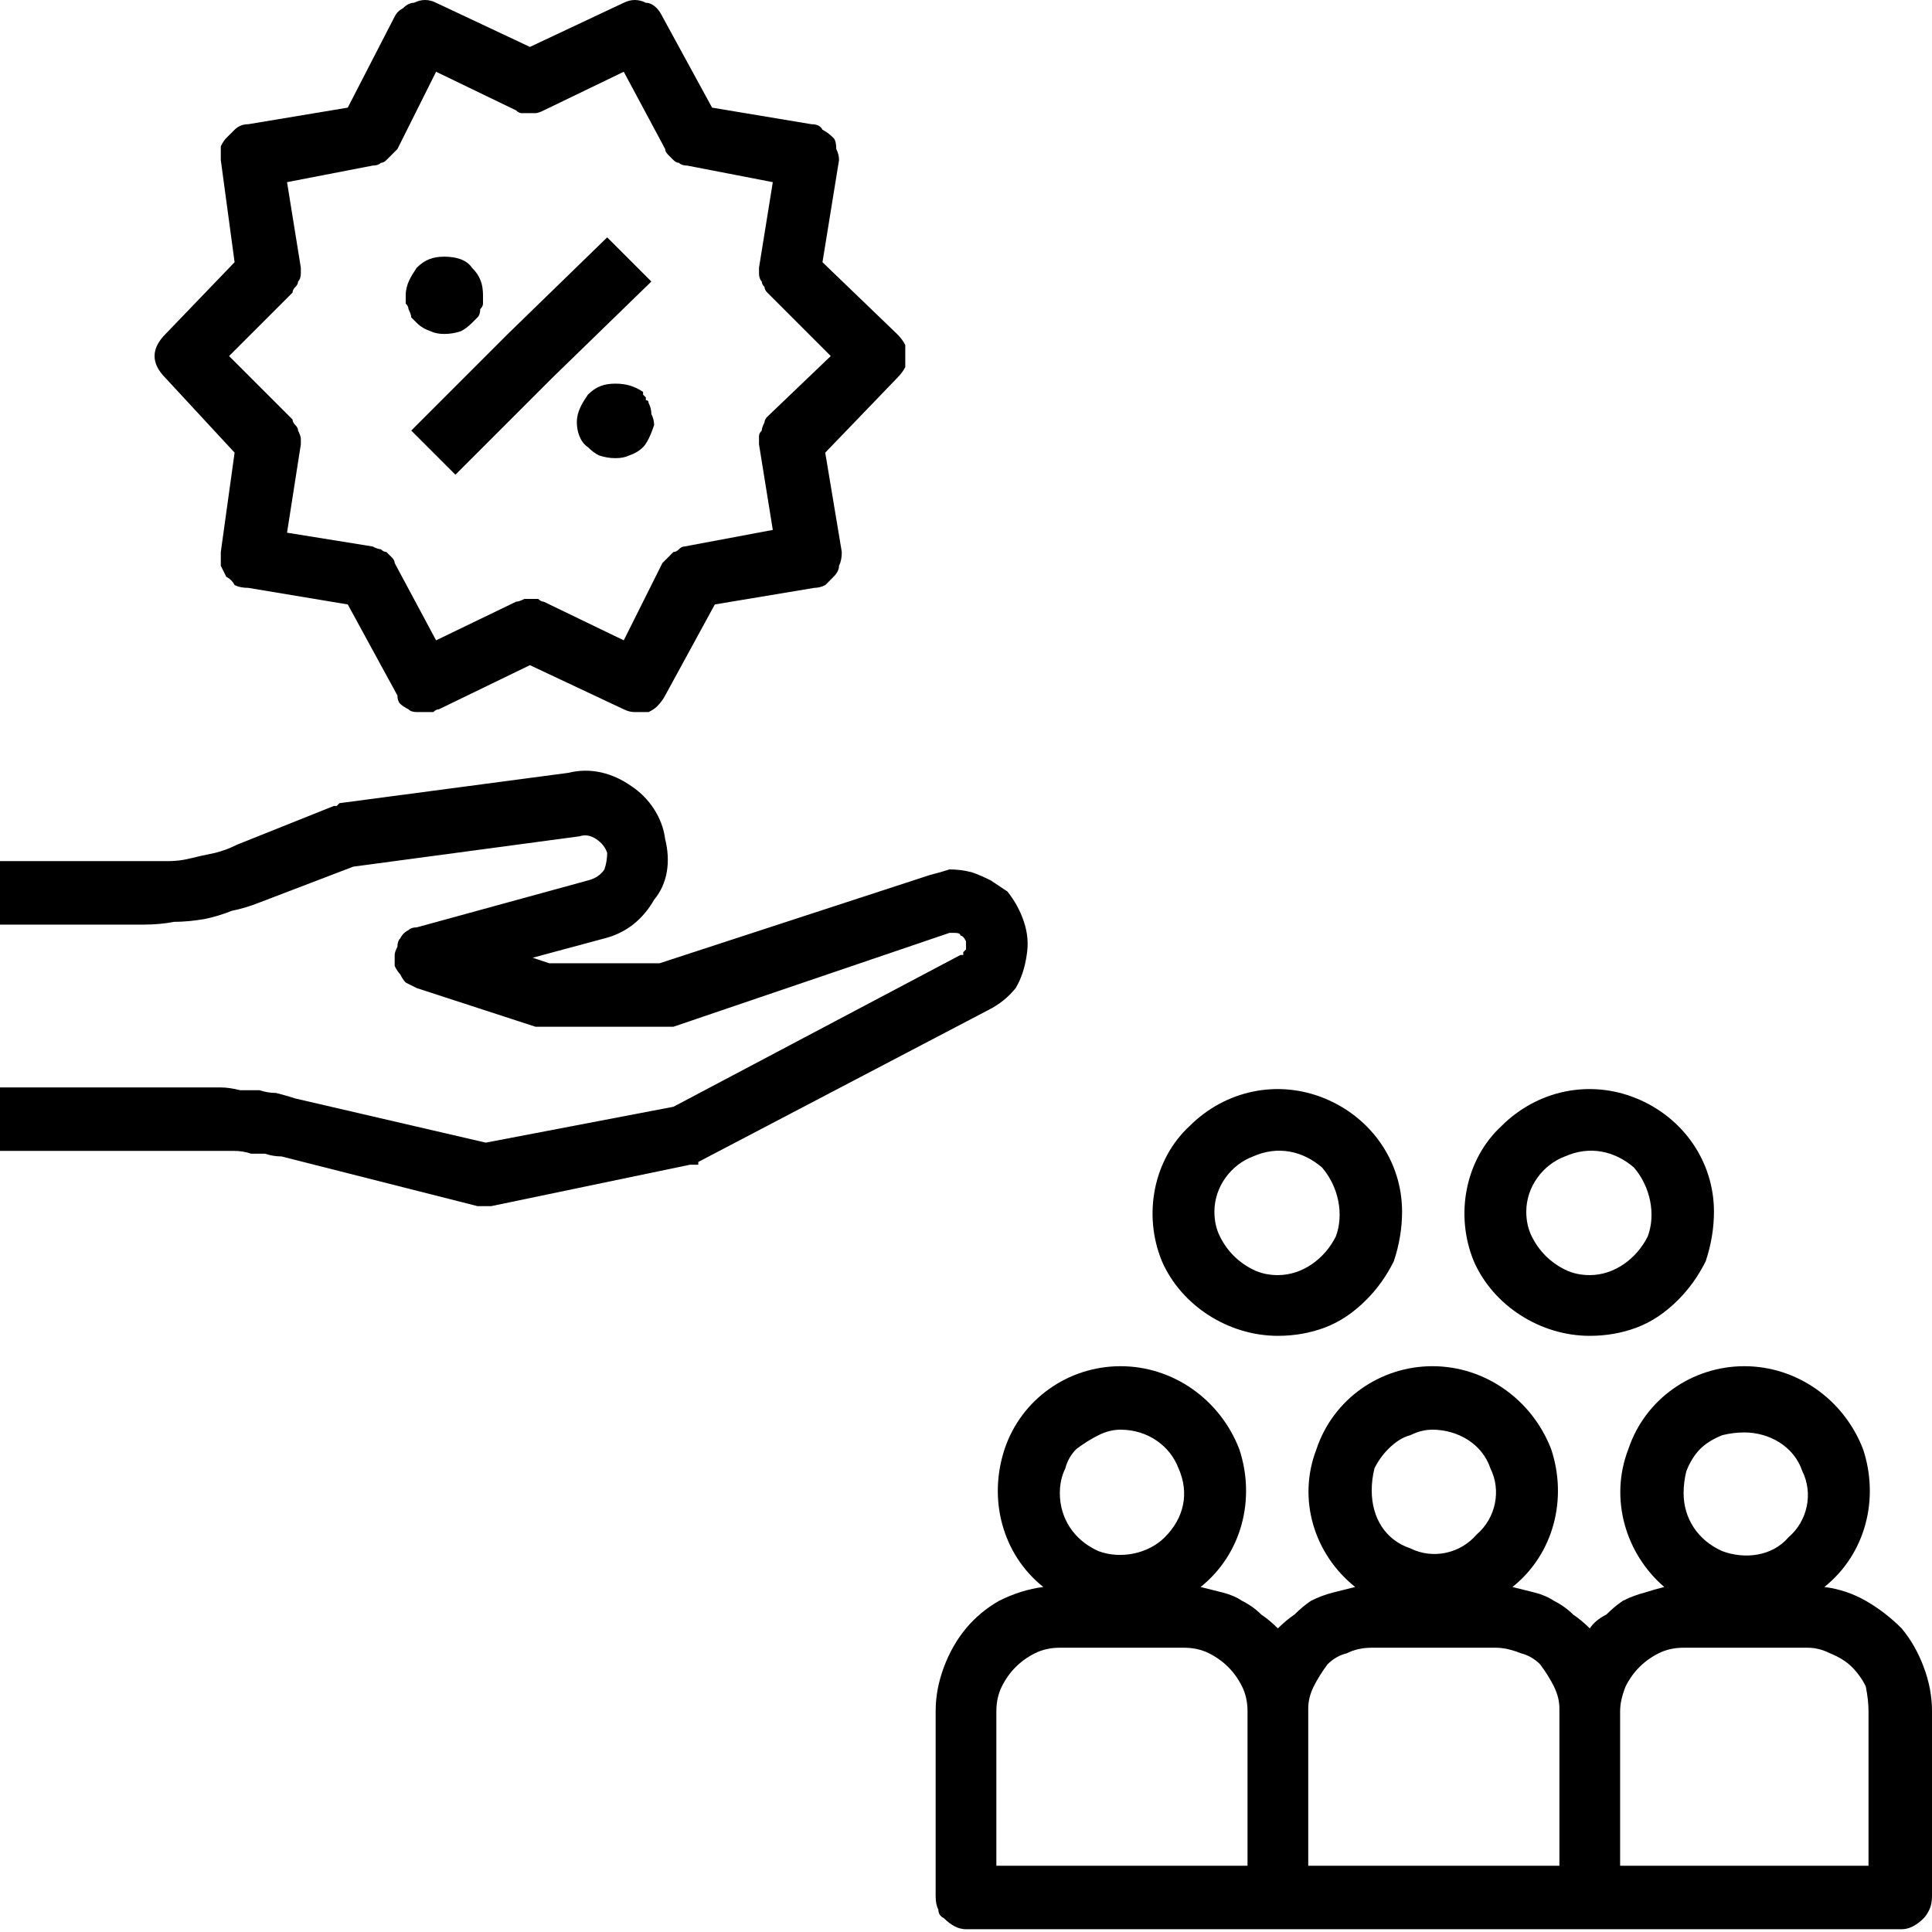
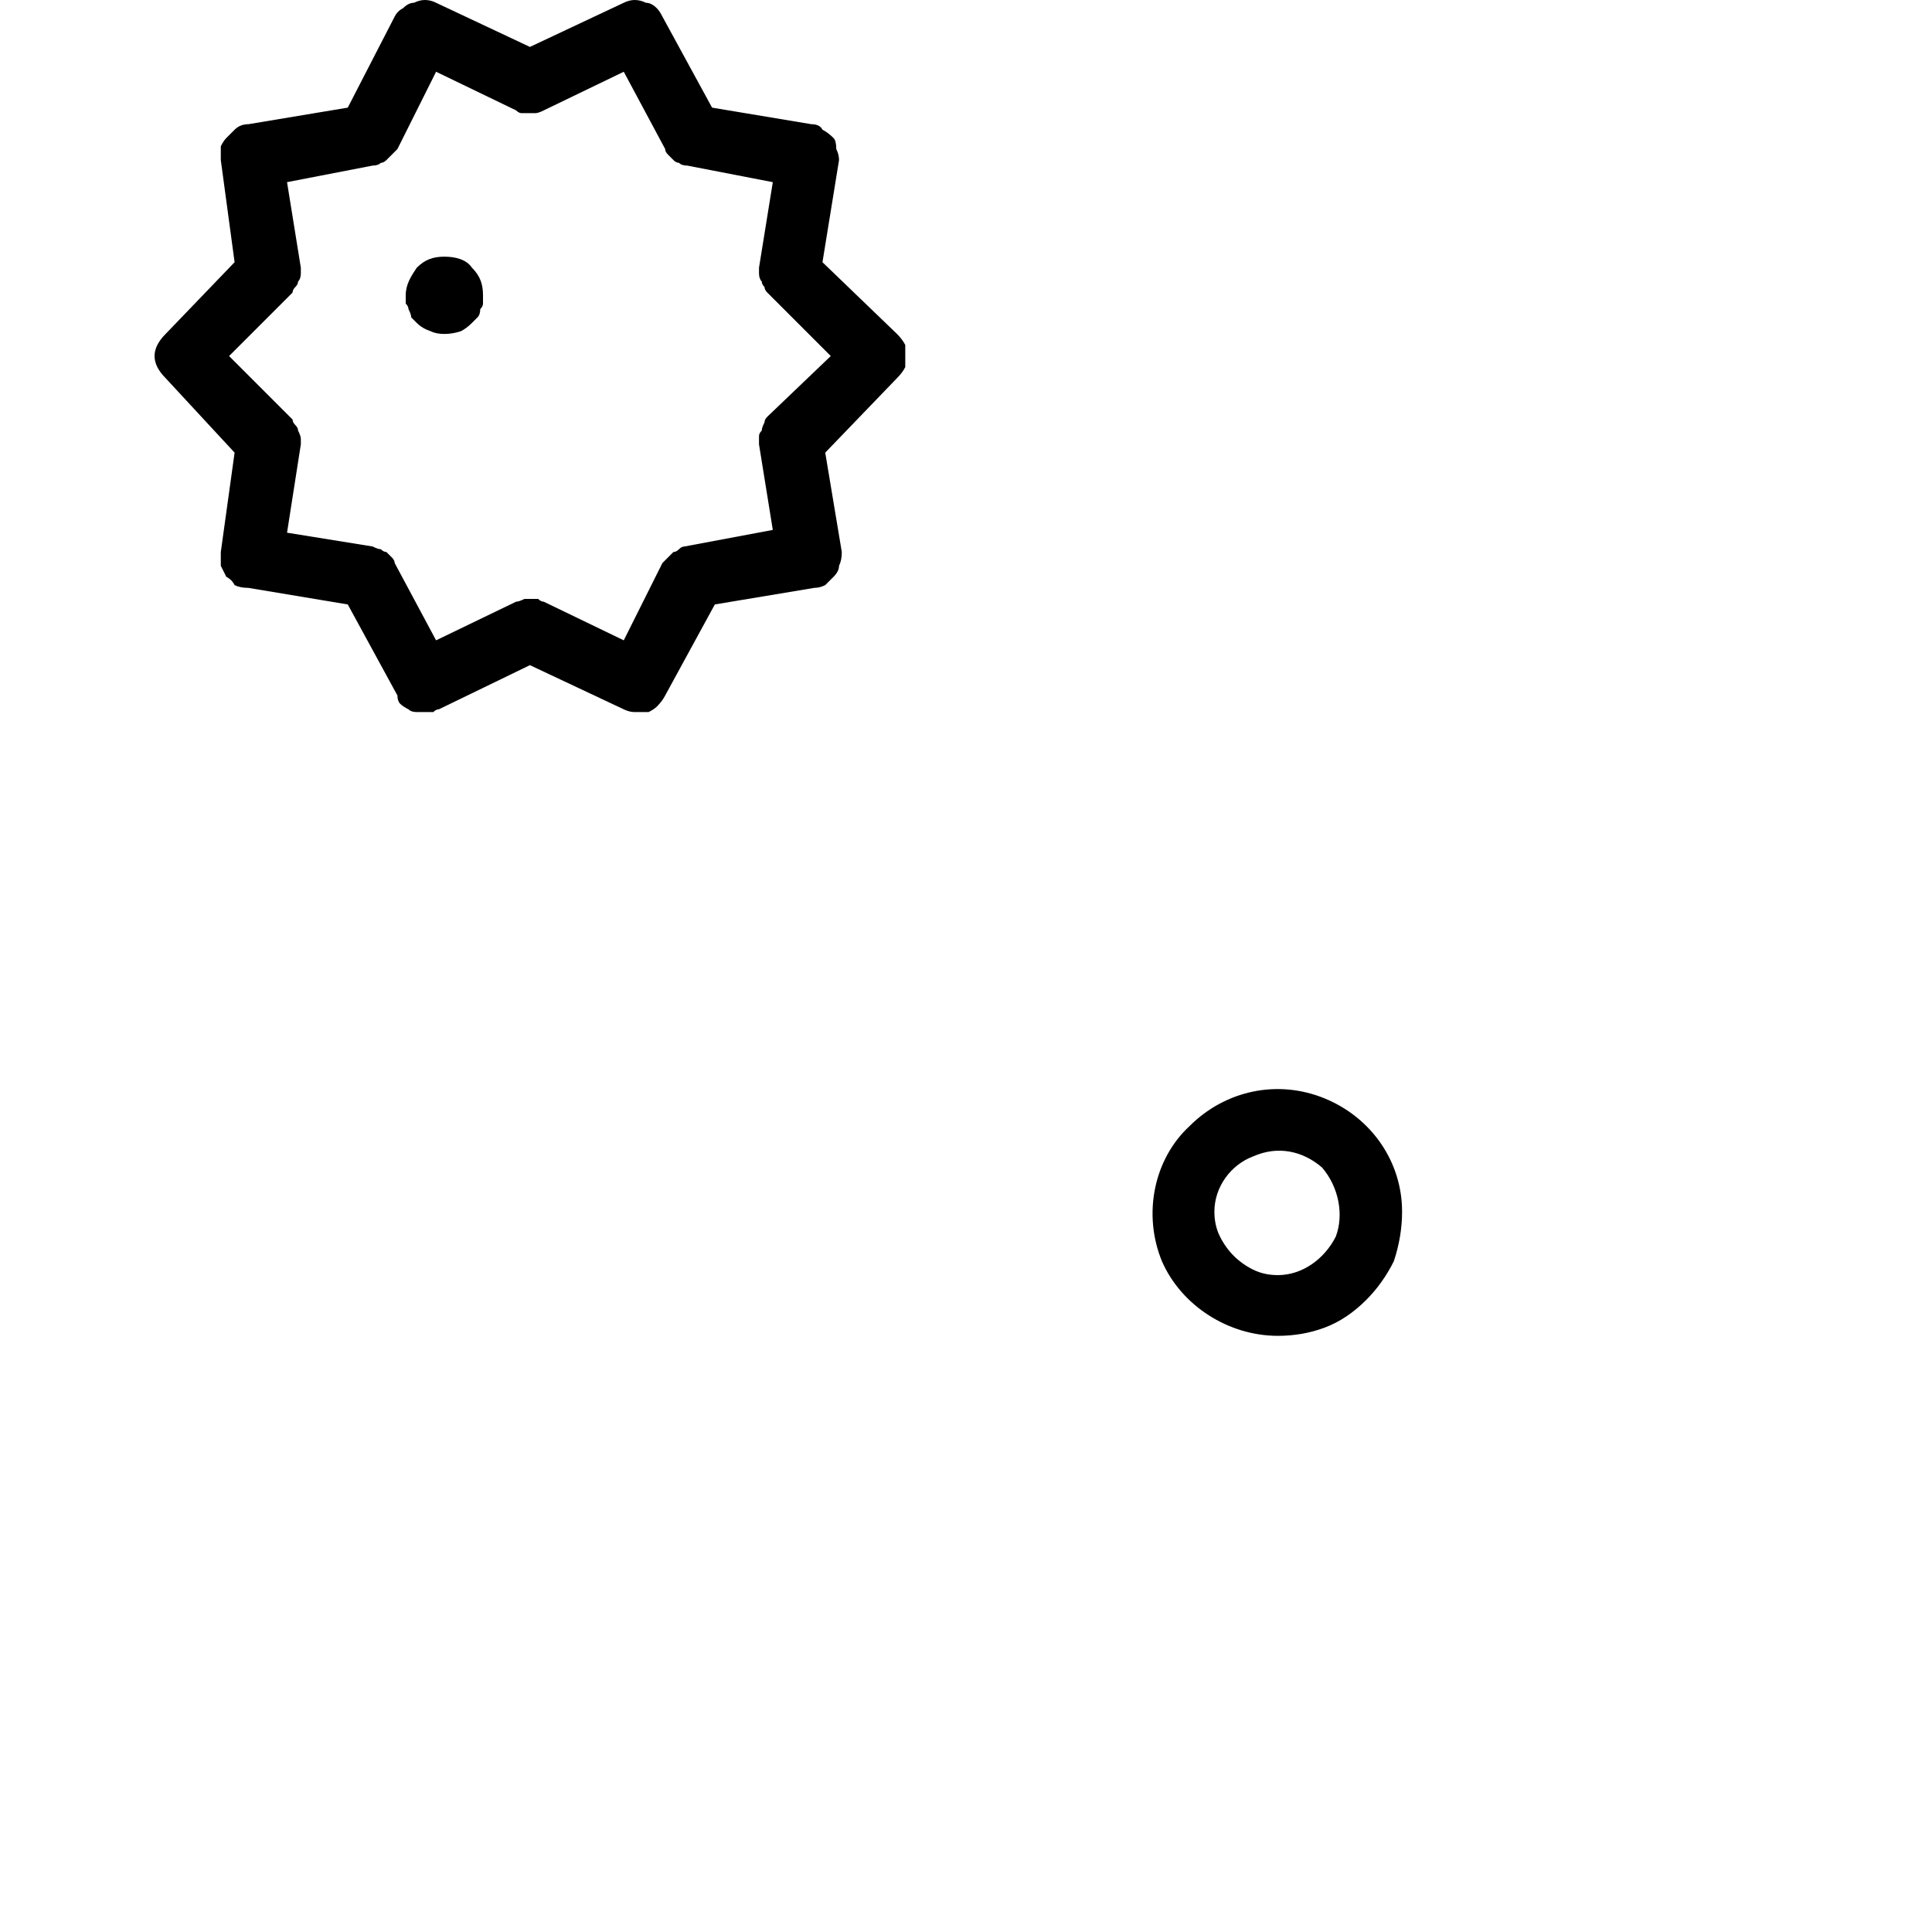
<svg xmlns="http://www.w3.org/2000/svg" version="1.2" viewBox="0 0 70 70" width="70" height="70">
  <style />
  <filter id="f0">
    <feFlood flood-color="#e92b26" flood-opacity="1" />
    <feBlend mode="normal" in2="SourceGraphic" />
    <feComposite in2="SourceAlpha" operator="in" />
  </filter>
  <g filter="url(#f0)">
-     <path d="m34.8 34.6l-10.4 5.5-6.8 1.3-6.9-1.6q-0.3-0.1-0.7-0.2-0.3 0-0.6-0.1-0.4 0-0.7 0-0.4-0.1-0.7-0.1h-8v2.3h8q0.3 0 0.5 0 0.3 0 0.6 0.1 0.3 0 0.5 0 0.3 0.1 0.6 0.1l7.1 1.8h0.3q0 0 0 0 0 0 0.1 0 0 0 0 0 0.1 0 0.1 0l7.2-1.5q0.1 0 0.1 0 0.1 0 0.1 0 0 0 0.1 0 0 0 0-0.1l10.5-5.5q0.6-0.3 1-0.8 0.3-0.5 0.4-1.2 0.1-0.6-0.1-1.2-0.2-0.6-0.6-1.1-0.3-0.2-0.6-0.4-0.4-0.2-0.7-0.3-0.4-0.1-0.8-0.1-0.3 0.1-0.7 0.2l-9.8 3.2h-4l-0.6-0.2 2.6-0.7c0.8-0.2 1.4-0.7 1.8-1.4 0.5-0.6 0.6-1.4 0.4-2.2-0.1-0.8-0.6-1.5-1.2-1.9-0.7-0.5-1.5-0.7-2.3-0.5l-8.3 1.1q0 0 0 0-0.1 0.1-0.1 0.1 0 0-0.1 0 0 0 0 0l-3.5 1.4q-0.4 0.2-0.8 0.3-0.5 0.1-0.9 0.2-0.4 0.1-0.8 0.1-0.5 0-0.9 0h-5.2v2.3h5.2q0.6 0 1.1-0.1 0.5 0 1.1-0.1 0.5-0.1 1-0.3 0.5-0.1 1-0.3l3.4-1.3 8.2-1.1q0.3-0.1 0.6 0.1 0.3 0.2 0.4 0.5 0 0.3-0.1 0.6-0.2 0.3-0.6 0.4l-6.2 1.7q-0.2 0-0.3 0.1-0.2 0.1-0.3 0.3-0.1 0.1-0.1 0.3-0.1 0.2-0.1 0.3 0 0.2 0 0.4 0.1 0.2 0.2 0.3 0.1 0.2 0.2 0.3 0.2 0.1 0.4 0.2l4.3 1.4q0 0 0.1 0 0 0 0.1 0 0 0 0 0 0.1 0 0.1 0h4.4q0 0 0.1 0 0 0 0.1 0 0 0 0.1 0 0 0 0 0l10-3.4q0.1 0 0.2 0 0.2 0 0.2 0.1 0.1 0 0.2 0.2 0 0.1 0 0.2 0 0 0 0.1 0 0-0.1 0.1 0 0 0 0.1-0.1 0-0.1 0z" />
-     <path d="m16.5 17.2l3.5-3.5 3.6-3.5-1.6-1.6-3.6 3.5-3.5 3.5z" />
    <path d="m17.1 11.7q0.1-0.1 0.2-0.2 0.1-0.1 0.1-0.3 0.1-0.1 0.1-0.2 0-0.2 0-0.3c0-0.4-0.1-0.7-0.4-1-0.2-0.3-0.6-0.4-1-0.4-0.4 0-0.7 0.1-1 0.4-0.2 0.3-0.4 0.6-0.4 1q0 0.1 0 0.3 0.1 0.1 0.1 0.2 0.1 0.2 0.1 0.3 0.1 0.1 0.2 0.2 0.2 0.2 0.5 0.3 0.2 0.1 0.5 0.1 0.3 0 0.6-0.1 0.2-0.1 0.4-0.3z" />
-     <path d="m23.3 14.2c-0.3-0.2-0.6-0.3-1-0.3-0.4 0-0.7 0.1-1 0.4-0.2 0.3-0.4 0.6-0.4 1 0 0.3 0.1 0.7 0.4 0.9q0.2 0.2 0.4 0.3 0.3 0.1 0.6 0.1 0.3 0 0.5-0.1 0.3-0.1 0.5-0.3 0.1-0.1 0.2-0.3 0.1-0.2 0.2-0.5 0-0.2-0.1-0.4 0-0.2-0.1-0.4 0-0.1-0.1-0.1 0-0.1 0-0.1 0 0-0.1-0.1 0 0 0-0.1z" />
    <path d="m50.8 43.9c0-1.8-1.1-3.4-2.8-4.1-1.7-0.7-3.6-0.3-4.9 1-1.3 1.2-1.7 3.2-1 4.9 0.7 1.6 2.4 2.7 4.2 2.7q0.9 0 1.7-0.3 0.8-0.3 1.5-1 0.6-0.6 1-1.4 0.3-0.9 0.3-1.8zm-6.8 0c0-0.9 0.6-1.7 1.4-2 0.9-0.4 1.8-0.2 2.5 0.4 0.6 0.7 0.8 1.7 0.5 2.5-0.4 0.8-1.2 1.4-2.1 1.4q-0.5 0-0.9-0.2-0.4-0.2-0.7-0.5-0.3-0.3-0.5-0.7-0.2-0.4-0.2-0.9z" />
-     <path d="m62.1 43.9c0-1.8-1.1-3.4-2.8-4.1-1.7-0.7-3.6-0.3-4.9 1-1.3 1.2-1.7 3.2-1 4.9 0.7 1.6 2.4 2.7 4.2 2.7q0.9 0 1.7-0.3 0.8-0.3 1.5-1 0.6-0.6 1-1.4 0.3-0.9 0.3-1.8zm-6.8 0c0-0.9 0.6-1.7 1.4-2 0.9-0.4 1.8-0.2 2.5 0.4 0.6 0.7 0.8 1.7 0.5 2.5-0.4 0.8-1.2 1.4-2.1 1.4q-0.5 0-0.9-0.2-0.4-0.2-0.7-0.5-0.3-0.3-0.5-0.7-0.2-0.4-0.2-0.9z" />
-     <path d="m66.1 57.5c1.5-1.2 2-3.2 1.4-5-0.7-1.8-2.4-3-4.3-3-1.9 0-3.6 1.2-4.2 3-0.7 1.8-0.1 3.8 1.3 5q-0.4 0.1-0.7 0.2-0.4 0.1-0.8 0.3-0.3 0.2-0.6 0.5-0.4 0.2-0.6 0.5-0.3-0.3-0.6-0.5-0.3-0.3-0.7-0.5-0.3-0.2-0.7-0.3-0.4-0.1-0.8-0.2c1.5-1.2 2-3.2 1.4-5-0.7-1.8-2.4-3-4.3-3-1.9 0-3.6 1.2-4.2 3-0.7 1.8-0.1 3.8 1.4 5q-0.4 0.1-0.8 0.2-0.4 0.1-0.8 0.3-0.3 0.2-0.6 0.5-0.3 0.2-0.6 0.5-0.3-0.3-0.6-0.5-0.3-0.3-0.7-0.5-0.3-0.2-0.7-0.3-0.4-0.1-0.8-0.2c1.5-1.2 2-3.2 1.4-5-0.7-1.8-2.4-3-4.3-3-1.9 0-3.6 1.2-4.2 3-0.6 1.8-0.1 3.8 1.4 5q-0.8 0.1-1.6 0.5-0.7 0.4-1.2 1-0.5 0.6-0.8 1.4-0.3 0.8-0.3 1.6v6.7q0 0.3 0.1 0.5 0 0.2 0.2 0.3 0.2 0.2 0.4 0.3 0.2 0.1 0.4 0.1h33.9q0.2 0 0.4-0.1 0.2-0.1 0.4-0.3 0.1-0.1 0.2-0.3 0.1-0.2 0.1-0.5v-6.7q0-0.8-0.3-1.6-0.3-0.8-0.8-1.4-0.6-0.6-1.3-1-0.7-0.4-1.5-0.5zm-25.5-5.7c1 0 1.8 0.6 2.1 1.4 0.4 0.9 0.2 1.8-0.5 2.5-0.6 0.6-1.6 0.8-2.4 0.5-0.9-0.4-1.4-1.2-1.4-2.1q0-0.5 0.2-0.9 0.1-0.4 0.4-0.7 0.4-0.3 0.8-0.5 0.4-0.2 0.8-0.2zm4.6 15.8h-9.1v-5.6q0-0.5 0.2-0.9 0.2-0.4 0.5-0.7 0.3-0.3 0.7-0.5 0.4-0.2 0.9-0.2h4.5q0.5 0 0.9 0.2 0.4 0.2 0.7 0.5 0.3 0.3 0.5 0.7 0.2 0.4 0.2 0.9zm6.7-15.8c0.9 0 1.8 0.5 2.1 1.4 0.4 0.8 0.2 1.8-0.5 2.4-0.6 0.7-1.6 0.9-2.4 0.5-0.9-0.3-1.4-1.1-1.4-2.1q0-0.4 0.1-0.8 0.2-0.4 0.5-0.7 0.4-0.4 0.8-0.5 0.4-0.2 0.8-0.2zm4.6 15.8h-9.1v-5.7q0-0.4 0.2-0.8 0.2-0.4 0.5-0.8 0.3-0.3 0.7-0.4 0.4-0.2 0.9-0.2h4.5q0.4 0 0.9 0.2 0.4 0.1 0.7 0.4 0.3 0.4 0.5 0.8 0.2 0.4 0.2 0.8zm6.7-15.7c0.9 0 1.8 0.5 2.1 1.4 0.4 0.8 0.2 1.8-0.5 2.4-0.6 0.7-1.6 0.8-2.4 0.5-0.9-0.4-1.4-1.2-1.4-2.1q0-0.4 0.1-0.8 0.2-0.5 0.5-0.8 0.3-0.3 0.8-0.5 0.4-0.1 0.8-0.1zm4.5 15.7h-9v-5.6q0-0.4 0.2-0.9 0.2-0.4 0.5-0.7 0.3-0.3 0.7-0.5 0.4-0.2 0.9-0.2h4.5q0.4 0 0.8 0.2 0.5 0.2 0.8 0.5 0.3 0.3 0.5 0.7 0.1 0.5 0.1 0.9z" />
    <path d="m6 13.7l2.5 2.7-0.5 3.6q0 0.3 0 0.5 0.1 0.2 0.2 0.4 0.2 0.1 0.3 0.3 0.2 0.1 0.5 0.1l3.6 0.6 1.8 3.3q0 0.2 0.1 0.3 0.1 0.1 0.3 0.2 0.1 0.1 0.3 0.1 0.1 0 0.3 0 0 0 0.1 0 0 0 0.1 0 0.1 0 0.1 0 0.1-0.1 0.2-0.1l3.3-1.6 3.4 1.6q0.2 0.1 0.4 0.1 0.3 0 0.5 0 0.2-0.1 0.3-0.2 0.2-0.2 0.3-0.4l1.8-3.3 3.6-0.6q0.2 0 0.4-0.1 0.2-0.2 0.3-0.3 0.2-0.2 0.2-0.4 0.1-0.2 0.1-0.5l-0.6-3.6 2.6-2.7q0.2-0.2 0.3-0.4 0-0.2 0-0.4 0-0.2 0-0.4-0.1-0.2-0.3-0.4l-2.7-2.6 0.6-3.7q0-0.2-0.1-0.4 0-0.3-0.1-0.4-0.2-0.2-0.4-0.3-0.1-0.2-0.4-0.2l-3.6-0.6-1.8-3.3q-0.1-0.2-0.2-0.3-0.2-0.2-0.4-0.2-0.2-0.1-0.4-0.1-0.2 0-0.4 0.1l-3.4 1.6-3.4-1.6q-0.2-0.1-0.4-0.1-0.2 0-0.4 0.1-0.2 0-0.4 0.2-0.2 0.1-0.3 0.3l-1.7 3.3-3.6 0.6q-0.3 0-0.5 0.2-0.1 0.1-0.3 0.3-0.1 0.1-0.2 0.3 0 0.3 0 0.5l0.5 3.7-2.5 2.6q-0.2 0.2-0.3 0.4-0.1 0.2-0.1 0.4 0 0.2 0.1 0.4 0.1 0.2 0.3 0.4zm4.6-3.1q0-0.1 0.1-0.2 0.1-0.1 0.1-0.2 0.1-0.1 0.1-0.3 0-0.1 0-0.2l-0.5-3.1 3.1-0.6q0.2 0 0.3-0.1 0.1 0 0.2-0.1 0.1-0.1 0.2-0.2 0.1-0.1 0.2-0.2l1.4-2.8 2.9 1.4q0.1 0.1 0.2 0.1 0.1 0 0.3 0 0.1 0 0.2 0 0.1 0 0.3-0.1l2.9-1.4 1.5 2.8q0 0.1 0.1 0.2 0.1 0.1 0.2 0.2 0.1 0.1 0.2 0.1 0.1 0.1 0.3 0.1l3.1 0.6-0.5 3.1q0 0.1 0 0.2 0 0.2 0.1 0.3 0 0.1 0.1 0.2 0 0.1 0.1 0.2l2.3 2.3-2.3 2.2q-0.1 0.1-0.1 0.2-0.1 0.2-0.1 0.3-0.1 0.1-0.1 0.2 0 0.1 0 0.3l0.5 3.1-3.2 0.6q-0.1 0-0.2 0.1-0.1 0.1-0.2 0.1-0.1 0.1-0.2 0.2-0.1 0.1-0.2 0.2l-1.4 2.8-2.9-1.4q-0.1 0-0.2-0.1-0.1 0-0.3 0-0.1 0-0.2 0-0.2 0.1-0.3 0.1l-2.9 1.4-1.5-2.8q0-0.1-0.1-0.2-0.1-0.1-0.2-0.2-0.1 0-0.2-0.1-0.1 0-0.3-0.1l-3.1-0.5 0.5-3.2q0-0.1 0-0.2 0-0.1-0.1-0.3 0-0.1-0.1-0.2-0.1-0.1-0.1-0.2l-2.3-2.3z" />
  </g>
</svg>